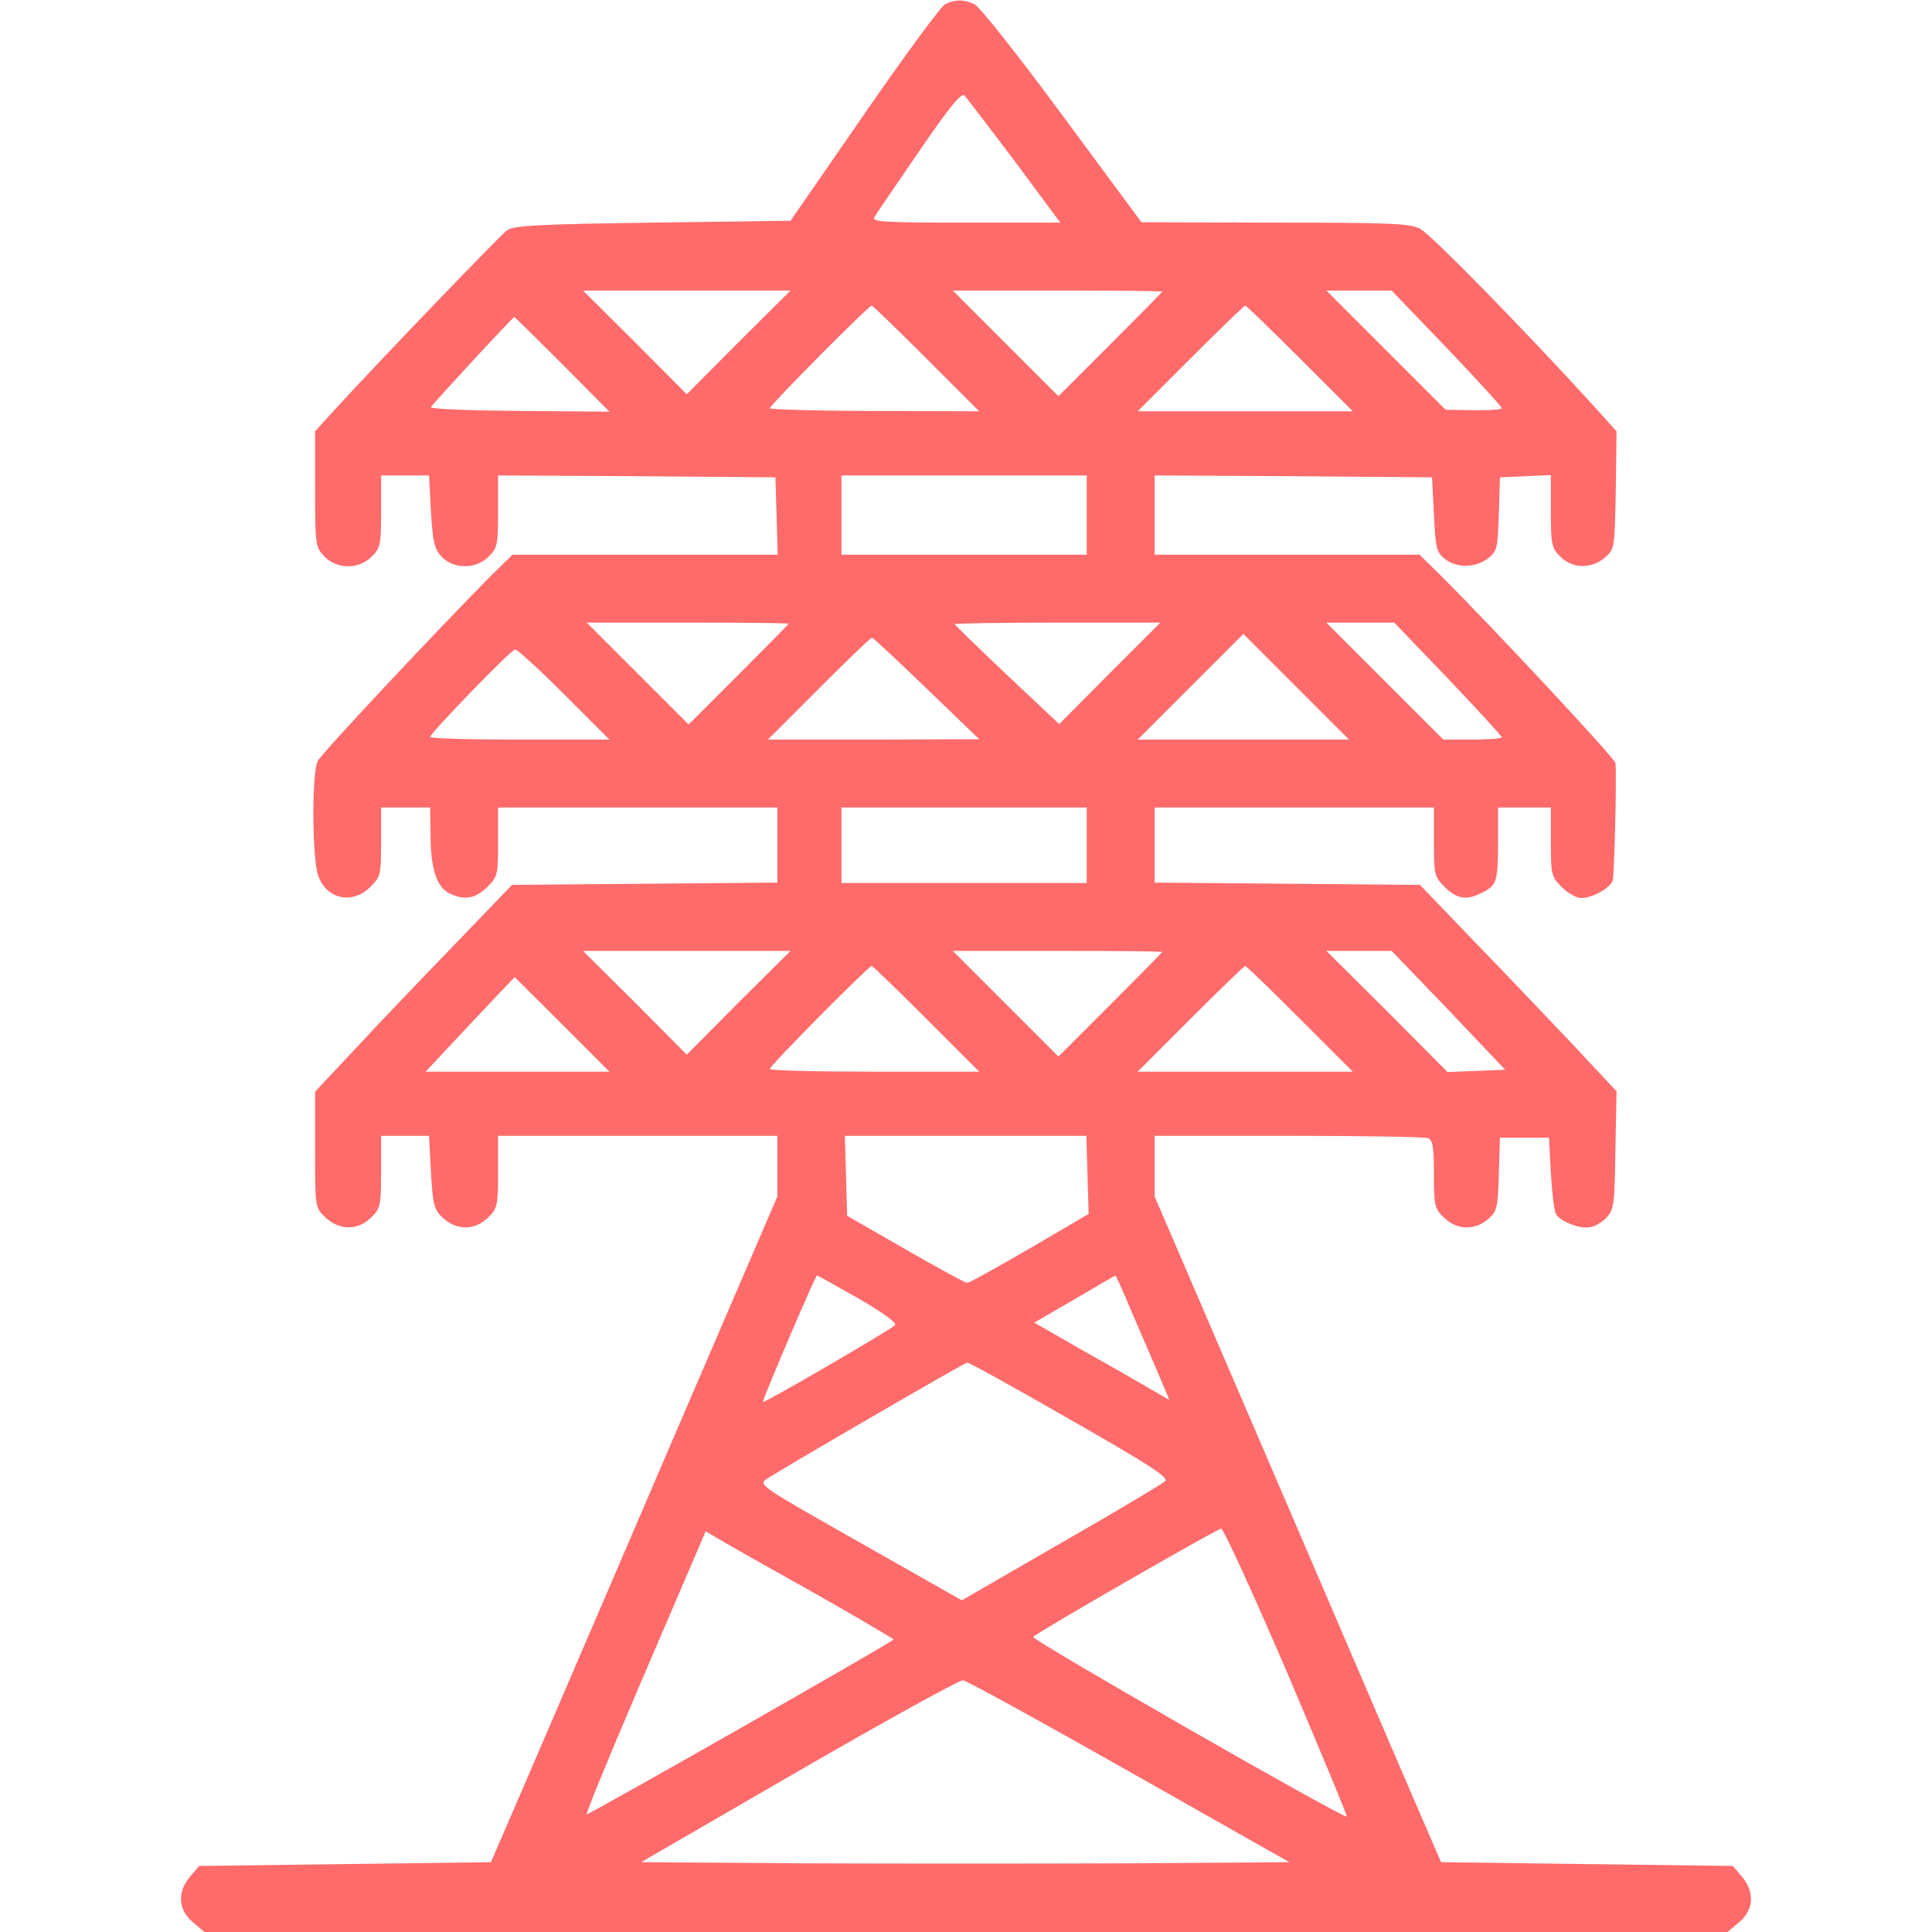
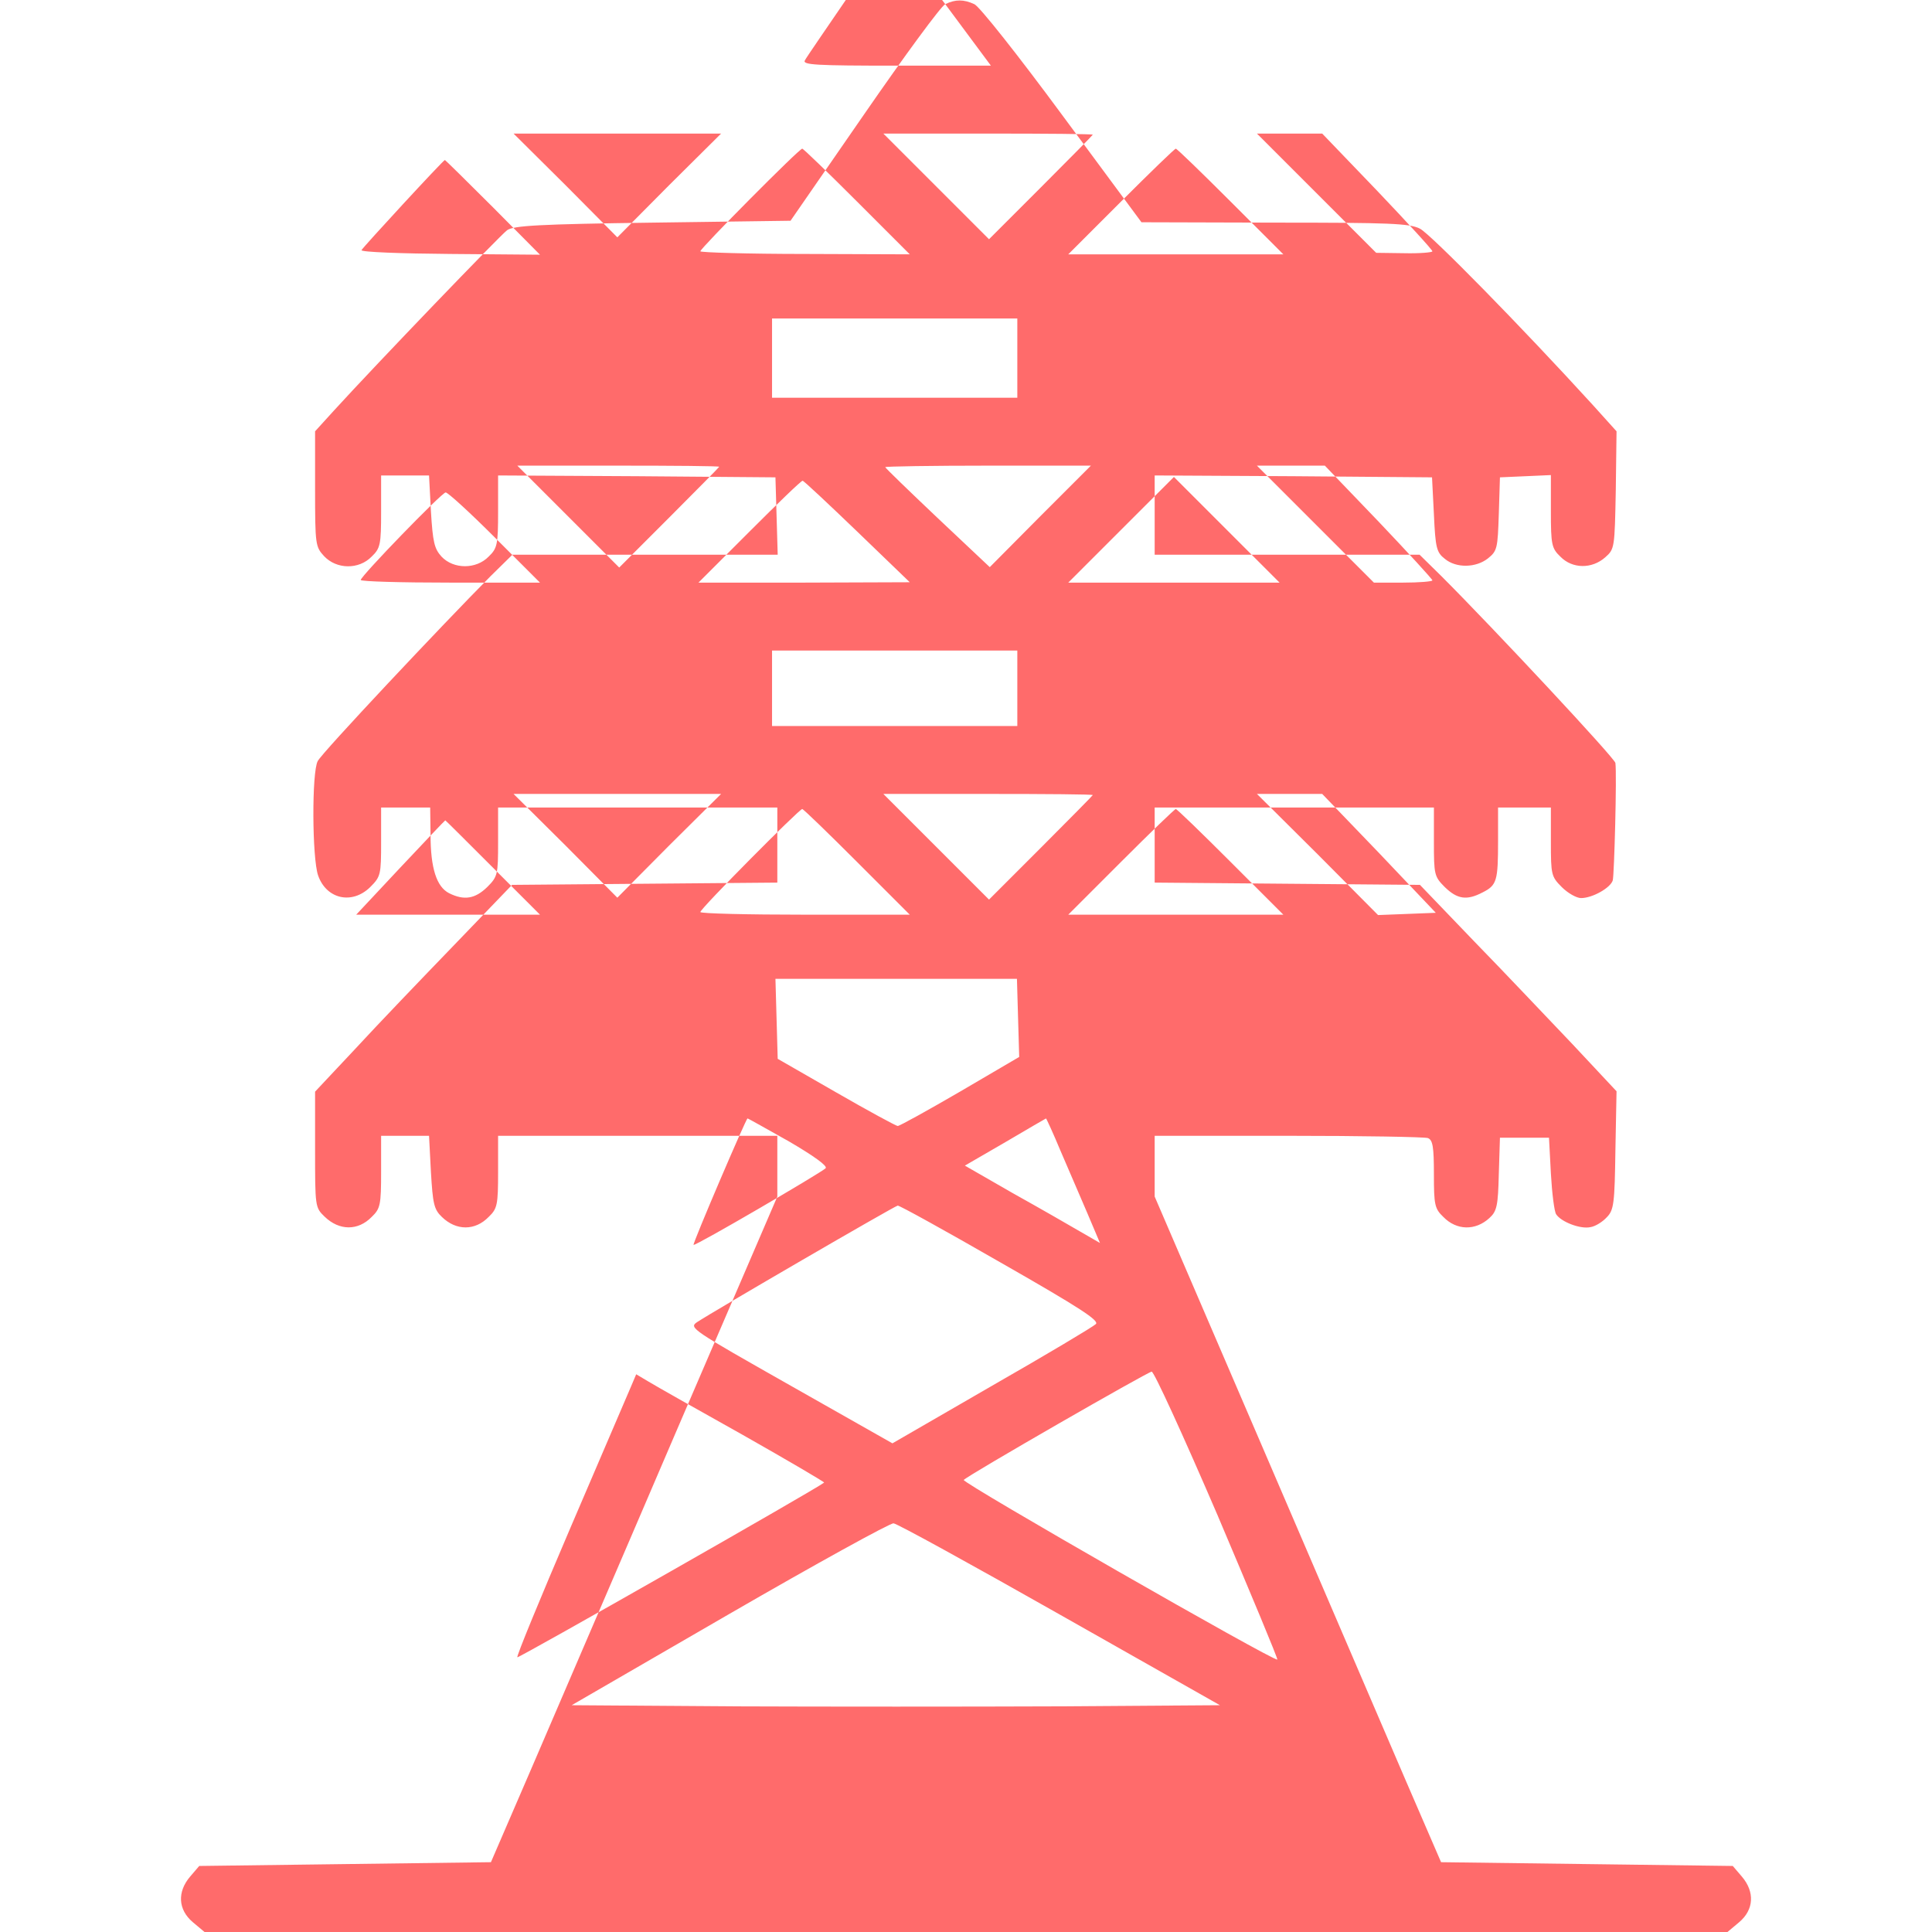
<svg xmlns="http://www.w3.org/2000/svg" width="512pt" height="512pt" viewBox="0 0 512 512" preserveAspectRatio="xMidYMid meet">
  <g transform="translate(0,512) scale(0.1,-0.1)" fill="#4D96FF" stroke="none">
-     <path d="M2505 5109 c-11 -5 -108 -137 -215 -292 l-195 -282 -365 -5 c-303 -4 -369 -8 -386 -20 -19 -14 -344 -352 -459 -478 l-50 -55 0 -153 c0 -148 1 -153 24 -178 33 -35 92 -36 126 -1 23 22 25 32 25 120 l0 95 64 0 63 0 5 -95 c5 -82 9 -99 28 -120 32 -34 92 -34 125 0 23 22 25 32 25 120 l0 95 368 -2 367 -3 3 -102 3 -103 -352 0 -351 0 -58 -57 c-127 -128 -448 -469 -458 -490 -16 -29 -15 -257 1 -303 22 -63 90 -78 138 -31 28 28 29 33 29 120 l0 91 65 0 65 0 1 -72 c0 -89 16 -138 49 -155 40 -20 69 -15 101 16 28 28 29 33 29 120 l0 91 370 0 370 0 0 -100 0 -99 -352 -3 -351 -3 -154 -160 c-85 -88 -203 -211 -261 -274 l-107 -114 0 -153 c0 -151 0 -154 25 -178 39 -38 89 -38 125 -1 23 22 25 32 25 120 l0 95 64 0 63 0 5 -96 c5 -84 8 -99 29 -119 38 -37 88 -37 124 0 23 22 25 32 25 120 l0 95 370 0 370 0 0 -81 0 -80 -272 -632 c-149 -348 -320 -744 -379 -882 l-108 -250 -386 -5 -387 -5 -24 -28 c-35 -41 -32 -88 7 -121 l31 -26 2018 0 2018 0 31 26 c39 33 42 80 7 121 l-24 28 -387 5 -386 5 -93 215 c-51 118 -221 515 -379 882 l-287 667 0 80 0 81 354 0 c195 0 361 -3 370 -6 13 -5 16 -23 16 -96 0 -81 2 -91 25 -113 35 -36 85 -37 122 -3 20 18 23 33 25 117 l3 96 65 0 65 0 5 -95 c3 -52 9 -101 14 -108 13 -20 64 -40 91 -34 13 2 32 14 43 26 19 19 21 37 23 178 l3 156 -116 124 c-64 67 -181 191 -261 273 l-144 150 -352 3 -351 3 0 99 0 100 370 0 370 0 0 -91 c0 -87 1 -92 29 -120 33 -32 58 -36 100 -14 38 19 41 31 41 136 l0 89 70 0 70 0 0 -91 c0 -87 1 -92 29 -120 16 -16 39 -29 51 -29 30 0 78 27 84 47 4 16 11 279 7 311 -1 12 -321 355 -461 495 l-58 57 -351 0 -351 0 0 105 0 105 368 -2 367 -3 5 -98 c4 -89 7 -101 29 -118 30 -25 82 -24 114 1 25 20 26 27 29 118 l3 97 68 3 67 3 0 -96 c0 -88 2 -98 25 -120 32 -33 84 -33 119 -2 25 22 25 25 28 178 l2 156 -64 71 c-187 205 -429 452 -457 466 -27 14 -80 16 -385 16 l-353 1 -210 284 c-115 156 -220 289 -233 294 -28 13 -50 13 -77 0z m184 -416 l121 -163 -250 0 c-214 0 -250 2 -243 14 4 8 58 86 118 174 82 120 113 157 121 149 6 -7 66 -85 133 -174z m-732 -480 l-137 -138 -137 138 -138 137 275 0 275 0 -138 -137z m1123 134 c0 -1 -62 -64 -138 -140 l-137 -137 -140 140 -140 140 278 0 c152 0 277 -1 277 -3z m754 -149 c80 -84 146 -156 146 -160 0 -3 -34 -6 -75 -5 l-74 1 -158 158 -158 158 87 0 86 0 146 -152z m-1379 -28 l140 -140 -277 1 c-153 0 -278 4 -278 7 0 8 262 272 270 272 3 0 68 -63 145 -140z m990 0 l140 -140 -285 0 -285 0 140 140 c77 77 142 140 145 140 3 0 68 -63 145 -140z m-1955 -15 l125 -126 -238 2 c-131 1 -236 5 -235 10 3 7 217 239 221 239 1 0 58 -56 127 -125z m1390 -400 l0 -105 -325 0 -325 0 0 105 0 105 325 0 325 0 0 -105z m-790 -288 c0 -1 -60 -62 -133 -135 l-132 -132 -135 135 -135 135 268 0 c147 0 267 -1 267 -3z m851 -131 l-134 -135 -139 131 c-76 72 -138 132 -138 134 0 2 123 4 272 4 l273 0 -134 -134z m897 -15 c78 -82 142 -152 142 -155 0 -3 -35 -6 -78 -6 l-77 0 -155 155 -155 155 90 0 90 0 143 -149z m-403 -21 l140 -140 -280 0 -280 0 140 140 c77 77 140 140 140 140 0 0 63 -63 140 -140z m-979 -5 l139 -134 -280 -1 -280 0 135 135 c74 74 137 135 141 135 3 0 68 -61 145 -135z m-961 -15 l120 -120 -238 0 c-130 0 -237 3 -237 7 0 10 214 231 225 232 6 0 64 -53 130 -119z m1385 -400 l0 -100 -325 0 -325 0 0 100 0 100 325 0 325 0 0 -100z m-923 -417 l-137 -138 -137 138 -138 137 275 0 275 0 -138 -137z m1123 134 c0 -1 -62 -64 -138 -140 l-137 -137 -140 140 -140 140 278 0 c152 0 277 -1 277 -3z m759 -154 l150 -158 -76 -3 -77 -3 -160 161 -161 160 87 0 86 0 151 -157z m-1384 -23 l140 -140 -278 0 c-152 0 -277 3 -277 7 0 9 262 273 270 273 3 0 68 -63 145 -140z m990 0 l140 -140 -285 0 -285 0 140 140 c77 77 142 140 145 140 3 0 68 -63 145 -140z m-1955 -15 l125 -125 -244 0 -243 0 117 125 c65 69 118 125 119 125 1 0 57 -56 126 -125z m1392 -399 l3 -103 -157 -92 c-86 -50 -160 -91 -165 -91 -4 0 -78 40 -163 89 l-155 89 -3 106 -3 106 320 0 320 0 3 -104z m-607 -327 c65 -38 103 -65 97 -71 -12 -12 -346 -207 -350 -203 -3 3 139 335 143 335 2 0 51 -28 110 -61z m720 -26 c21 -49 53 -123 71 -165 l33 -78 -52 30 c-29 17 -109 63 -179 102 l-127 73 107 62 c59 35 108 63 108 63 1 0 19 -39 39 -87z m-159 -295 c212 -121 262 -154 252 -163 -7 -7 -131 -81 -276 -164 l-263 -152 -270 153 c-261 148 -270 153 -248 168 42 28 524 308 532 309 4 1 127 -67 273 -151z m574 -668 c89 -210 161 -382 159 -384 -8 -6 -837 469 -831 476 12 13 487 286 498 287 6 1 84 -170 174 -379z m-1257 211 c120 -68 217 -125 215 -126 -19 -16 -810 -466 -813 -463 -3 2 61 157 141 344 80 186 152 354 160 373 l14 33 32 -19 c18 -11 131 -75 251 -142z m840 -476 l424 -240 -428 -3 c-236 -1 -623 -1 -860 0 l-430 3 418 242 c230 133 426 241 435 240 10 -1 208 -110 441 -242z" fill="#FF6B6B" />
+     <path d="M2505 5109 c-11 -5 -108 -137 -215 -292 l-195 -282 -365 -5 c-303 -4 -369 -8 -386 -20 -19 -14 -344 -352 -459 -478 l-50 -55 0 -153 c0 -148 1 -153 24 -178 33 -35 92 -36 126 -1 23 22 25 32 25 120 l0 95 64 0 63 0 5 -95 c5 -82 9 -99 28 -120 32 -34 92 -34 125 0 23 22 25 32 25 120 l0 95 368 -2 367 -3 3 -102 3 -103 -352 0 -351 0 -58 -57 c-127 -128 -448 -469 -458 -490 -16 -29 -15 -257 1 -303 22 -63 90 -78 138 -31 28 28 29 33 29 120 l0 91 65 0 65 0 1 -72 c0 -89 16 -138 49 -155 40 -20 69 -15 101 16 28 28 29 33 29 120 l0 91 370 0 370 0 0 -100 0 -99 -352 -3 -351 -3 -154 -160 c-85 -88 -203 -211 -261 -274 l-107 -114 0 -153 c0 -151 0 -154 25 -178 39 -38 89 -38 125 -1 23 22 25 32 25 120 l0 95 64 0 63 0 5 -96 c5 -84 8 -99 29 -119 38 -37 88 -37 124 0 23 22 25 32 25 120 l0 95 370 0 370 0 0 -81 0 -80 -272 -632 c-149 -348 -320 -744 -379 -882 l-108 -250 -386 -5 -387 -5 -24 -28 c-35 -41 -32 -88 7 -121 l31 -26 2018 0 2018 0 31 26 c39 33 42 80 7 121 l-24 28 -387 5 -386 5 -93 215 c-51 118 -221 515 -379 882 l-287 667 0 80 0 81 354 0 c195 0 361 -3 370 -6 13 -5 16 -23 16 -96 0 -81 2 -91 25 -113 35 -36 85 -37 122 -3 20 18 23 33 25 117 l3 96 65 0 65 0 5 -95 c3 -52 9 -101 14 -108 13 -20 64 -40 91 -34 13 2 32 14 43 26 19 19 21 37 23 178 l3 156 -116 124 c-64 67 -181 191 -261 273 l-144 150 -352 3 -351 3 0 99 0 100 370 0 370 0 0 -91 c0 -87 1 -92 29 -120 33 -32 58 -36 100 -14 38 19 41 31 41 136 l0 89 70 0 70 0 0 -91 c0 -87 1 -92 29 -120 16 -16 39 -29 51 -29 30 0 78 27 84 47 4 16 11 279 7 311 -1 12 -321 355 -461 495 l-58 57 -351 0 -351 0 0 105 0 105 368 -2 367 -3 5 -98 c4 -89 7 -101 29 -118 30 -25 82 -24 114 1 25 20 26 27 29 118 l3 97 68 3 67 3 0 -96 c0 -88 2 -98 25 -120 32 -33 84 -33 119 -2 25 22 25 25 28 178 l2 156 -64 71 c-187 205 -429 452 -457 466 -27 14 -80 16 -385 16 l-353 1 -210 284 c-115 156 -220 289 -233 294 -28 13 -50 13 -77 0z l121 -163 -250 0 c-214 0 -250 2 -243 14 4 8 58 86 118 174 82 120 113 157 121 149 6 -7 66 -85 133 -174z m-732 -480 l-137 -138 -137 138 -138 137 275 0 275 0 -138 -137z m1123 134 c0 -1 -62 -64 -138 -140 l-137 -137 -140 140 -140 140 278 0 c152 0 277 -1 277 -3z m754 -149 c80 -84 146 -156 146 -160 0 -3 -34 -6 -75 -5 l-74 1 -158 158 -158 158 87 0 86 0 146 -152z m-1379 -28 l140 -140 -277 1 c-153 0 -278 4 -278 7 0 8 262 272 270 272 3 0 68 -63 145 -140z m990 0 l140 -140 -285 0 -285 0 140 140 c77 77 142 140 145 140 3 0 68 -63 145 -140z m-1955 -15 l125 -126 -238 2 c-131 1 -236 5 -235 10 3 7 217 239 221 239 1 0 58 -56 127 -125z m1390 -400 l0 -105 -325 0 -325 0 0 105 0 105 325 0 325 0 0 -105z m-790 -288 c0 -1 -60 -62 -133 -135 l-132 -132 -135 135 -135 135 268 0 c147 0 267 -1 267 -3z m851 -131 l-134 -135 -139 131 c-76 72 -138 132 -138 134 0 2 123 4 272 4 l273 0 -134 -134z m897 -15 c78 -82 142 -152 142 -155 0 -3 -35 -6 -78 -6 l-77 0 -155 155 -155 155 90 0 90 0 143 -149z m-403 -21 l140 -140 -280 0 -280 0 140 140 c77 77 140 140 140 140 0 0 63 -63 140 -140z m-979 -5 l139 -134 -280 -1 -280 0 135 135 c74 74 137 135 141 135 3 0 68 -61 145 -135z m-961 -15 l120 -120 -238 0 c-130 0 -237 3 -237 7 0 10 214 231 225 232 6 0 64 -53 130 -119z m1385 -400 l0 -100 -325 0 -325 0 0 100 0 100 325 0 325 0 0 -100z m-923 -417 l-137 -138 -137 138 -138 137 275 0 275 0 -138 -137z m1123 134 c0 -1 -62 -64 -138 -140 l-137 -137 -140 140 -140 140 278 0 c152 0 277 -1 277 -3z m759 -154 l150 -158 -76 -3 -77 -3 -160 161 -161 160 87 0 86 0 151 -157z m-1384 -23 l140 -140 -278 0 c-152 0 -277 3 -277 7 0 9 262 273 270 273 3 0 68 -63 145 -140z m990 0 l140 -140 -285 0 -285 0 140 140 c77 77 142 140 145 140 3 0 68 -63 145 -140z m-1955 -15 l125 -125 -244 0 -243 0 117 125 c65 69 118 125 119 125 1 0 57 -56 126 -125z m1392 -399 l3 -103 -157 -92 c-86 -50 -160 -91 -165 -91 -4 0 -78 40 -163 89 l-155 89 -3 106 -3 106 320 0 320 0 3 -104z m-607 -327 c65 -38 103 -65 97 -71 -12 -12 -346 -207 -350 -203 -3 3 139 335 143 335 2 0 51 -28 110 -61z m720 -26 c21 -49 53 -123 71 -165 l33 -78 -52 30 c-29 17 -109 63 -179 102 l-127 73 107 62 c59 35 108 63 108 63 1 0 19 -39 39 -87z m-159 -295 c212 -121 262 -154 252 -163 -7 -7 -131 -81 -276 -164 l-263 -152 -270 153 c-261 148 -270 153 -248 168 42 28 524 308 532 309 4 1 127 -67 273 -151z m574 -668 c89 -210 161 -382 159 -384 -8 -6 -837 469 -831 476 12 13 487 286 498 287 6 1 84 -170 174 -379z m-1257 211 c120 -68 217 -125 215 -126 -19 -16 -810 -466 -813 -463 -3 2 61 157 141 344 80 186 152 354 160 373 l14 33 32 -19 c18 -11 131 -75 251 -142z m840 -476 l424 -240 -428 -3 c-236 -1 -623 -1 -860 0 l-430 3 418 242 c230 133 426 241 435 240 10 -1 208 -110 441 -242z" fill="#FF6B6B" />
  </g>
</svg>